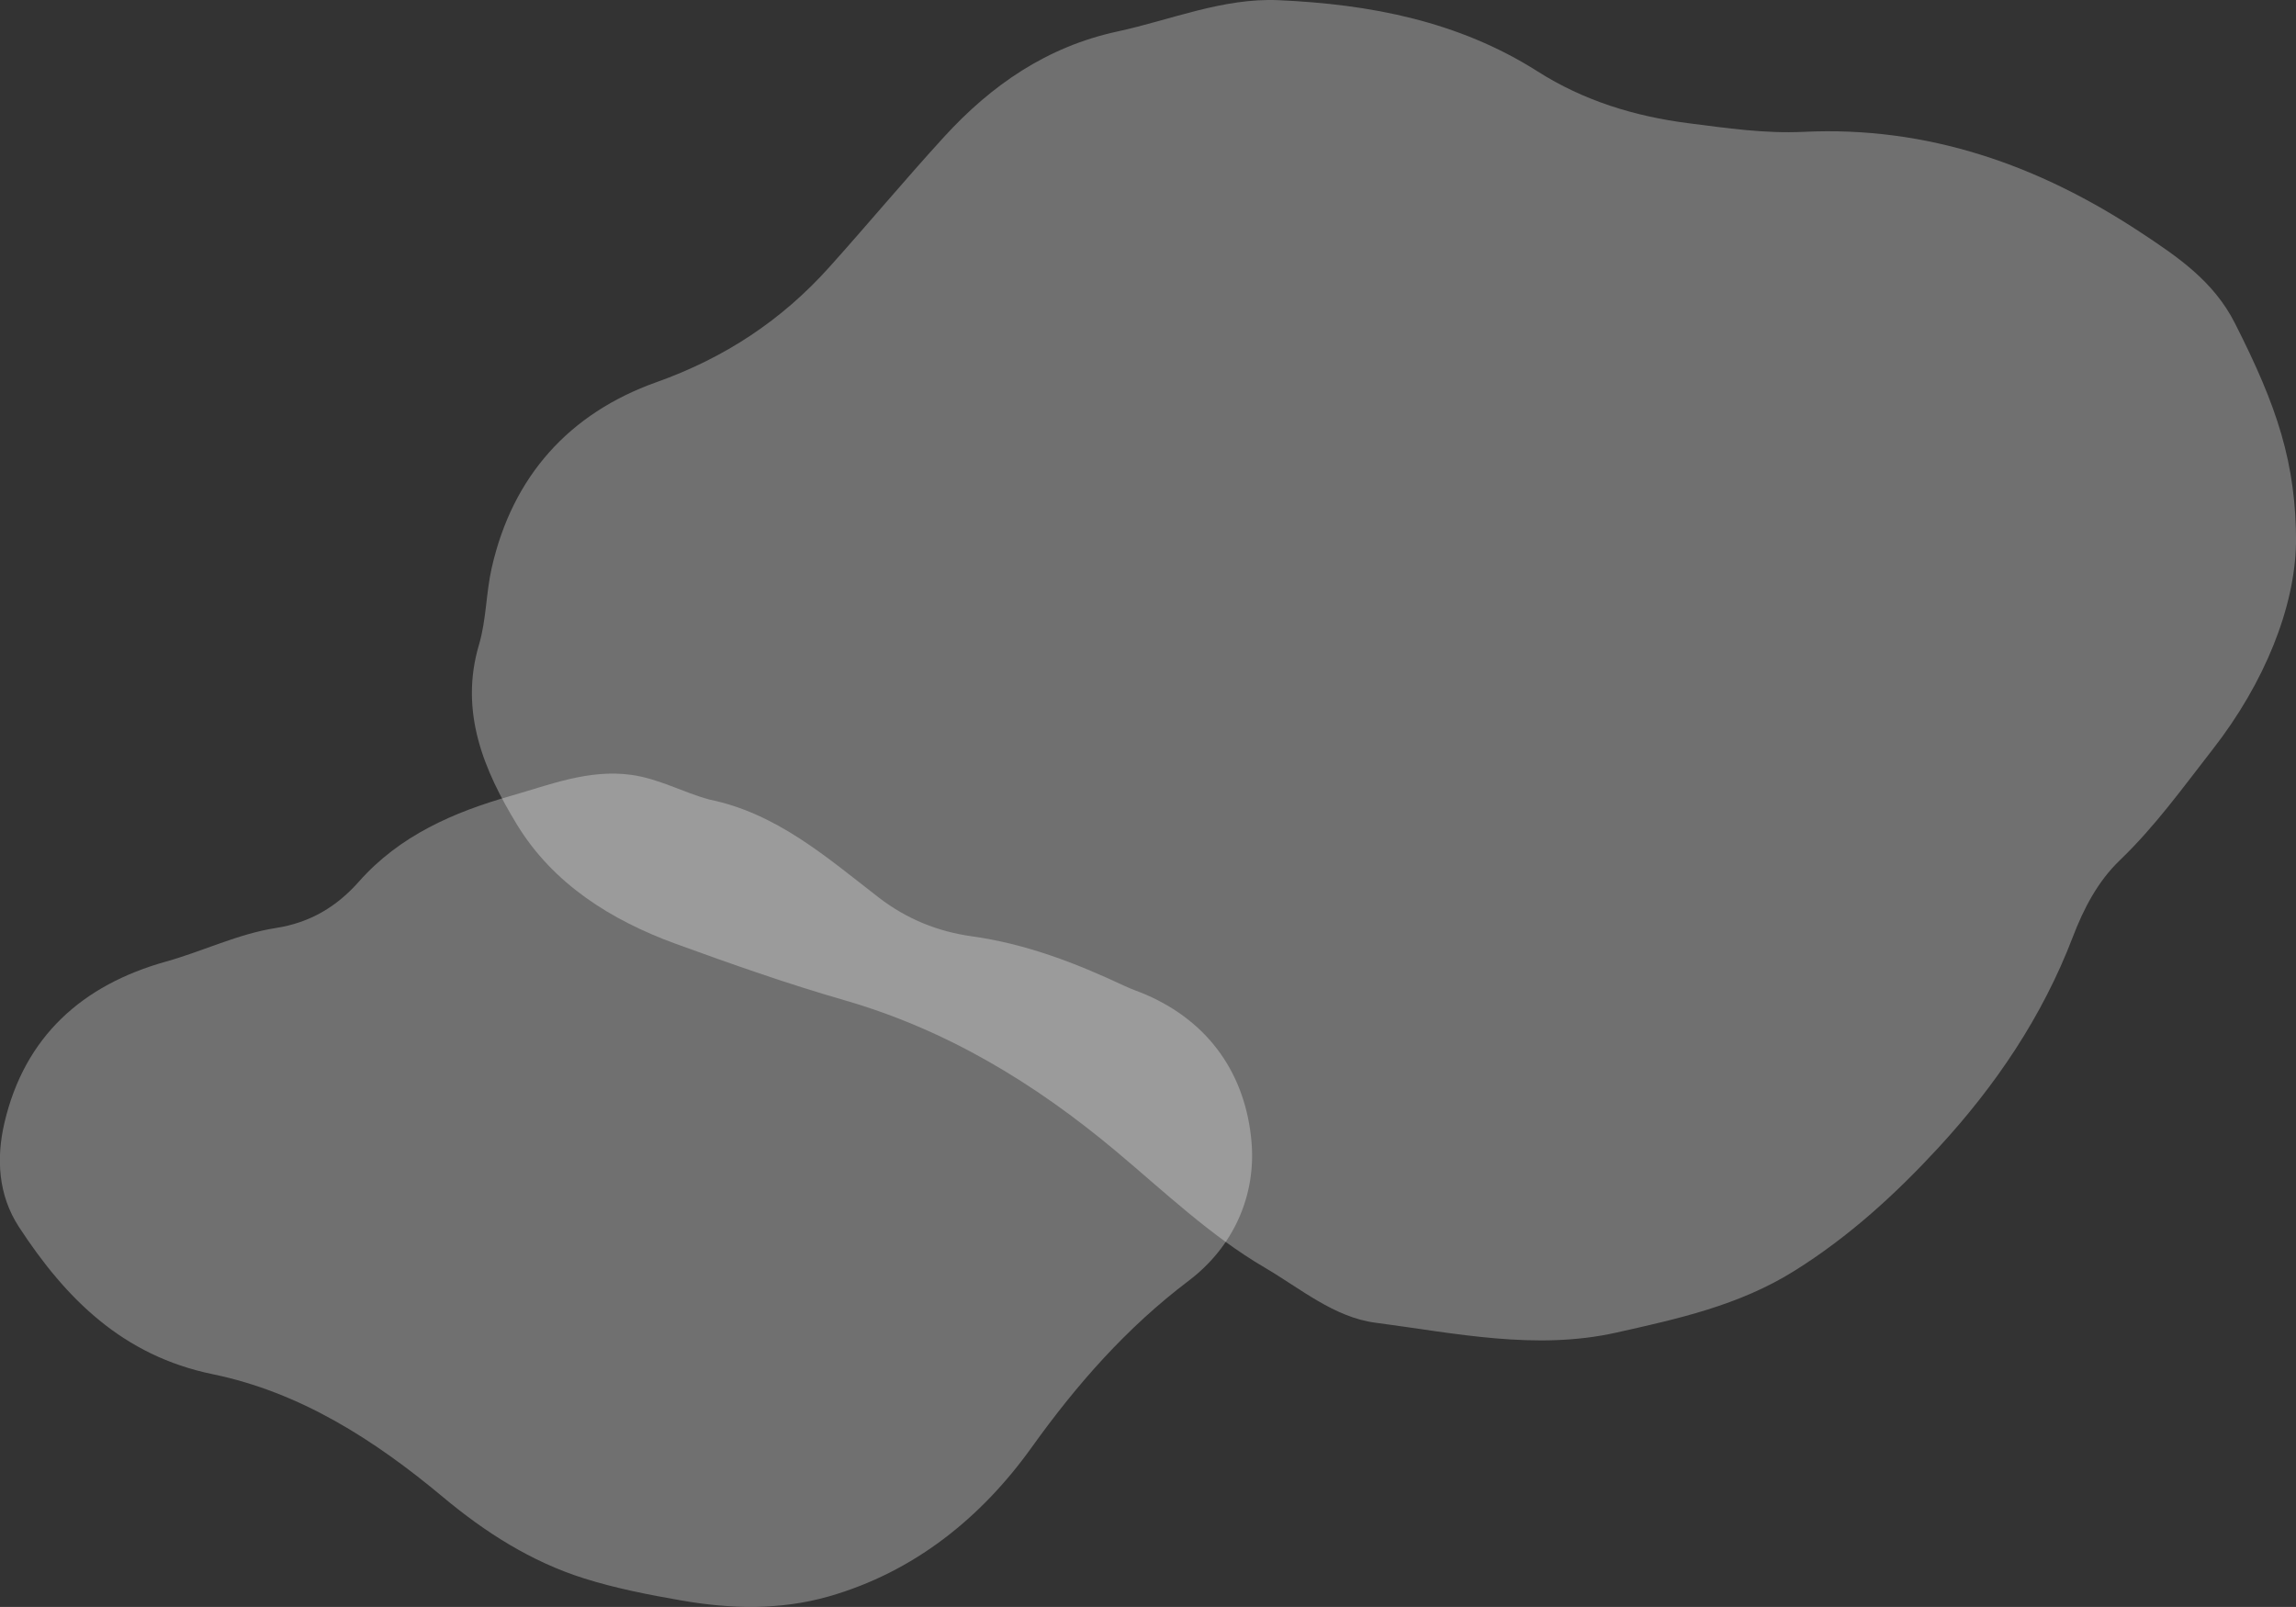
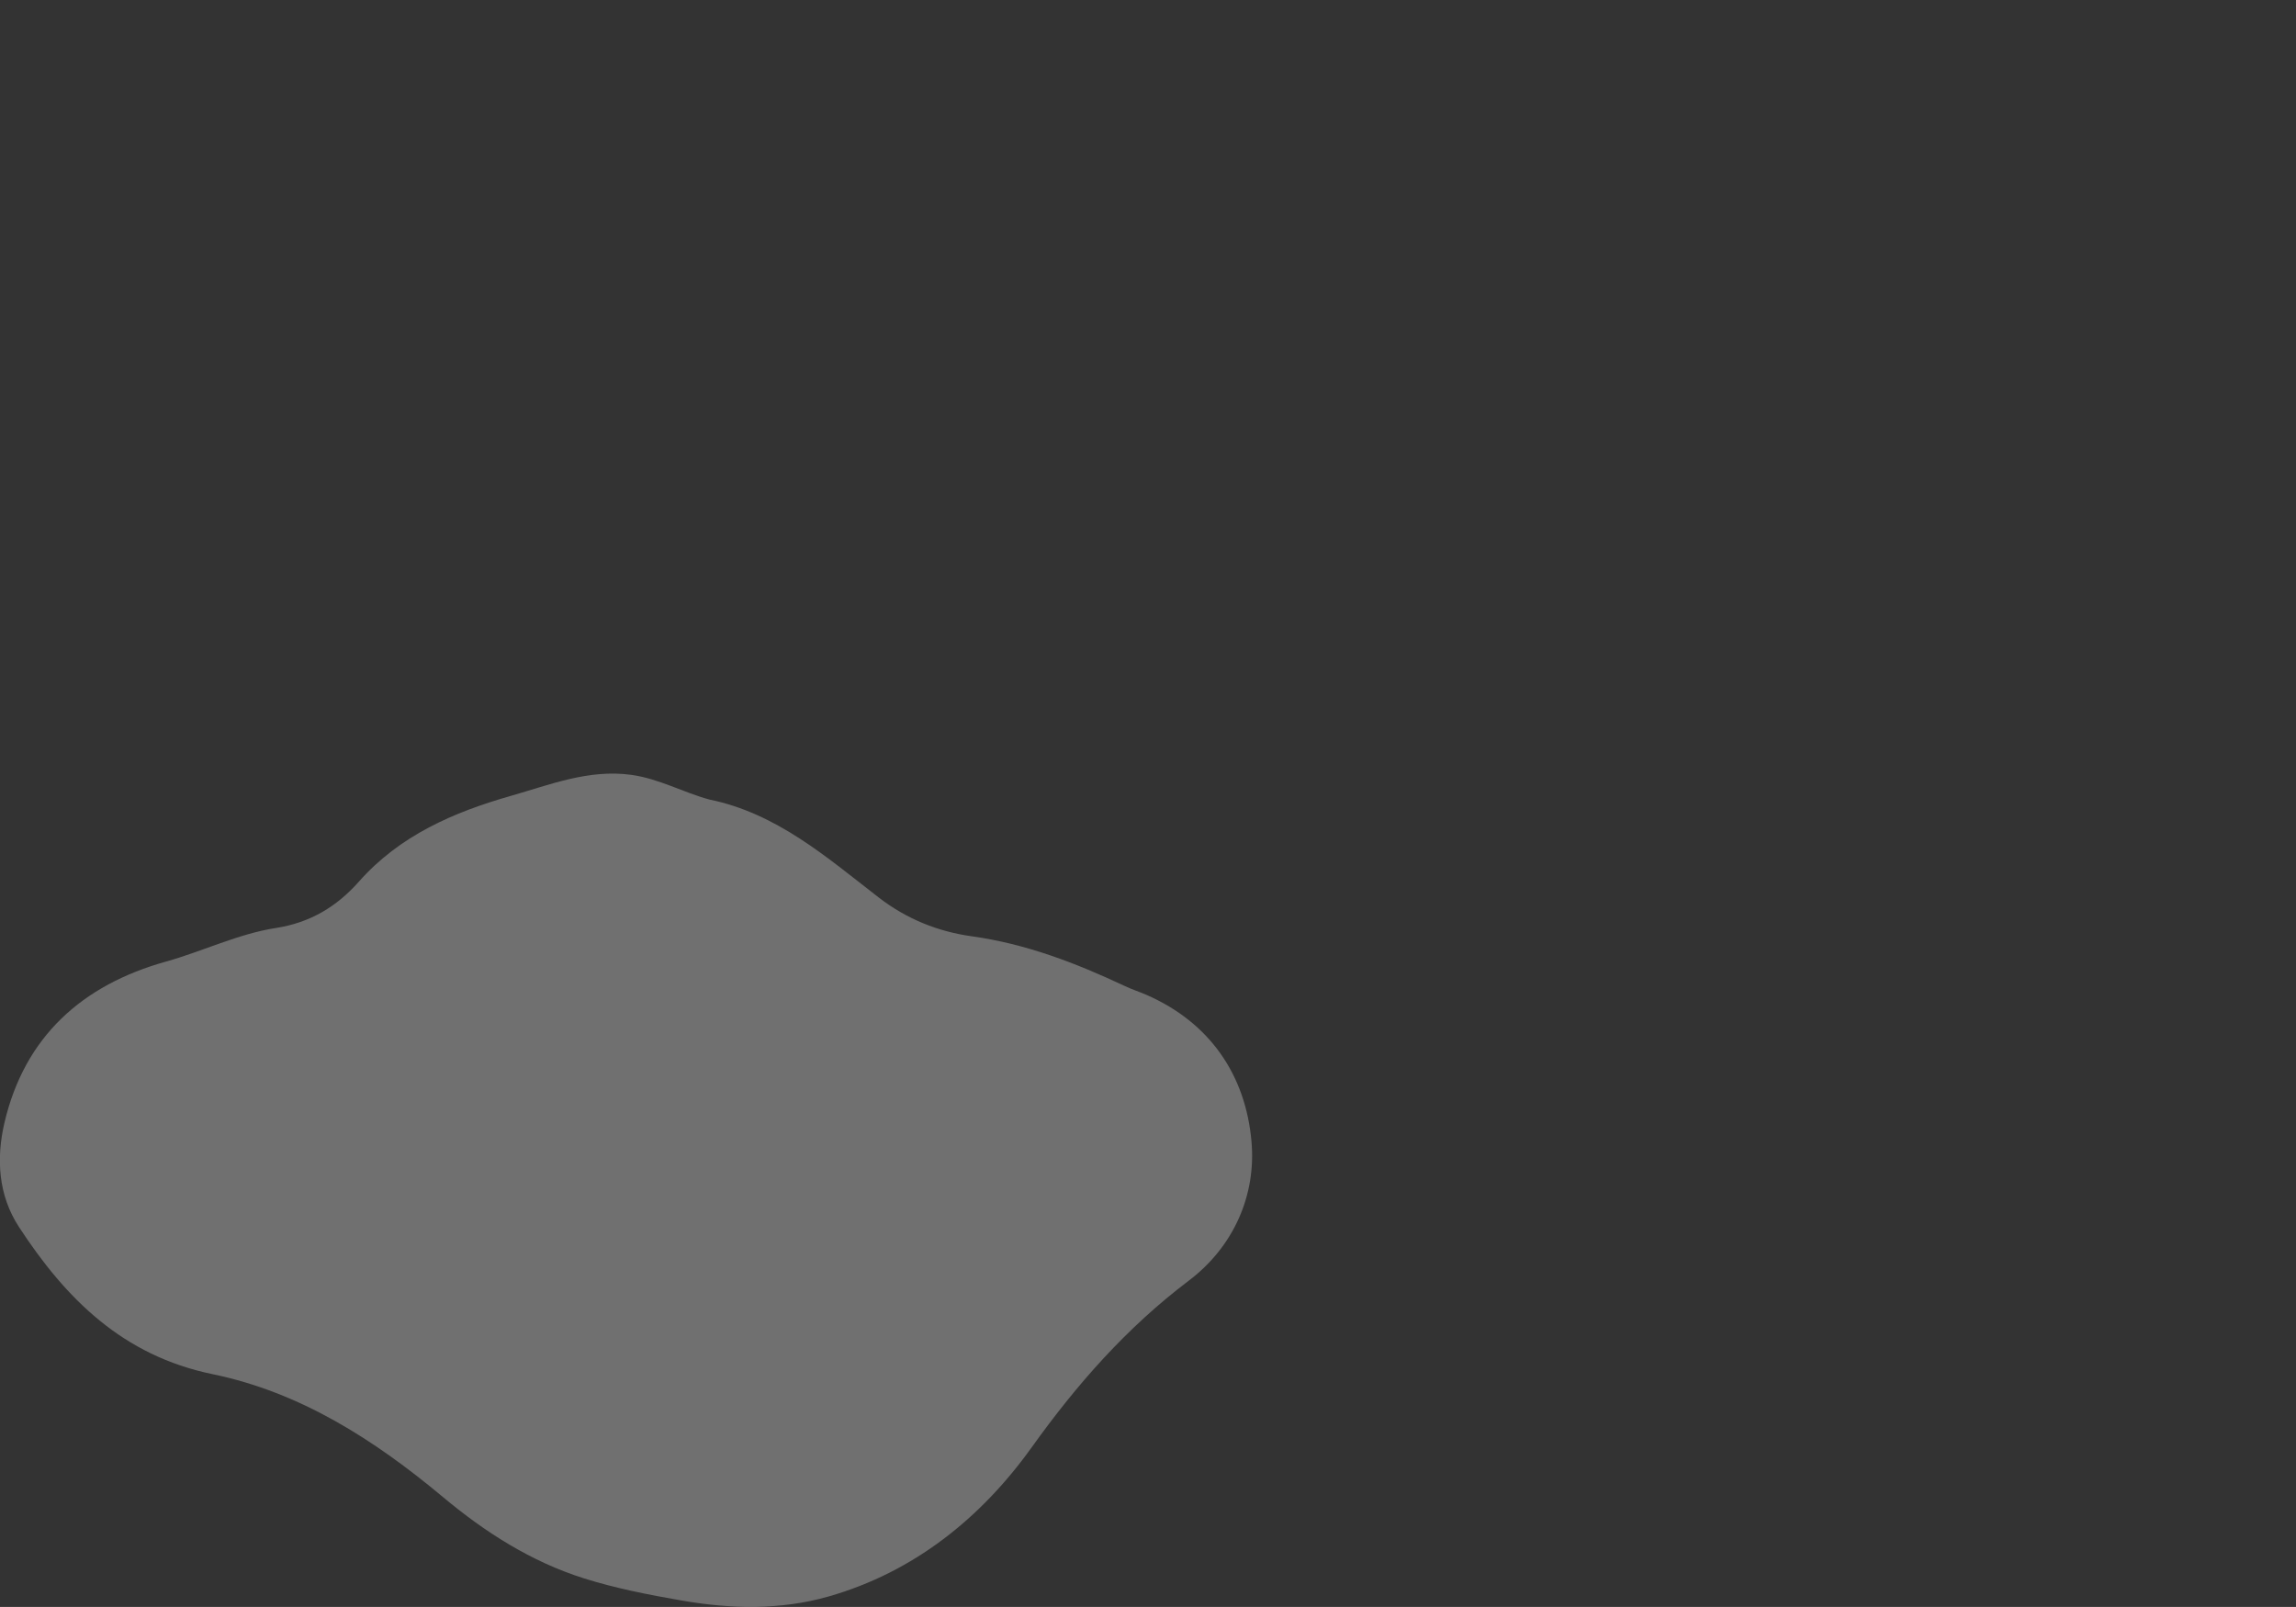
<svg xmlns="http://www.w3.org/2000/svg" id="_レイヤー_2" data-name="レイヤー 2" width="250.21" height="175.14" viewBox="0 0 250.21 175.14">
  <rect x="0" y="0" width="250.21" height="175.14" fill="#333333" stroke="none" />
  <defs>
    <style>
      .cls-1 {
        fill: #fff;
        opacity: .3;
        stroke-width: 0px;
      }
    </style>
  </defs>
  <g id="_レイアウト" data-name="レイアウト">
    <g>
      <path class="cls-1" d="m77.3,87.14c7.35,1.5,12.81,6.31,18.45,10.67,3.08,2.38,6.5,3.73,10.17,4.24,5.9.82,11.32,2.91,16.64,5.41.76.36,1.56.62,2.33.95,7,3.04,10.85,8.81,11.49,15.97.53,5.86-1.92,11.48-6.83,15.2-6.77,5.12-12.19,11.28-17.13,18.18-5.49,7.66-12.79,13.57-22.12,16.24-5.26,1.5-10.71,1.37-16.07.43-3.56-.62-7.11-1.31-10.58-2.4-5.79-1.83-10.8-5.04-15.37-8.86-7.47-6.24-15.55-11.43-25.12-13.4-9.79-2.02-15.99-8.22-21.1-16.05-2.26-3.47-2.48-7.46-1.58-11.33,2.2-9.44,8.51-15.05,17.62-17.59,4.03-1.13,7.85-3.02,11.98-3.66,3.73-.58,6.62-2.33,9.03-5.05,4.45-5.03,10.32-7.57,16.57-9.35,4.27-1.22,8.48-2.92,13.11-2.29,3,.41,5.65,1.91,8.51,2.69Z" />
-       <path class="cls-1" d="m250.21,59.25c-.14,6.92-3.38,15.13-9.09,22.44-3.23,4.14-6.28,8.4-10.1,12.06-2.4,2.3-3.95,5.27-5.14,8.39-3.31,8.66-8.42,16.21-14.65,22.96-4.67,5.06-9.73,9.69-15.68,13.41-6.04,3.78-12.72,5.23-19.41,6.73-8.8,1.97-17.57.06-26.27-1.08-4.48-.59-8.15-3.72-12.02-5.99-5.98-3.5-10.99-8.31-16.27-12.73-8.84-7.4-18.44-13.22-29.61-16.44-6.18-1.78-12.27-3.93-18.32-6.13-7.06-2.57-13.38-6.55-17.31-12.99-3.57-5.86-6.32-12.28-4.14-19.62.8-2.7.76-5.63,1.39-8.39,2.27-9.98,8.45-16.83,17.93-20.21,7.45-2.65,13.66-6.75,18.86-12.55,4.21-4.69,8.24-9.53,12.49-14.18,5.16-5.65,11.22-9.84,18.91-11.5,5.83-1.26,11.49-3.68,17.56-3.41,9.96.44,19.59,2.28,28.22,7.76,5.01,3.19,10.57,4.9,16.45,5.65,4.16.53,8.3,1.14,12.53.94,13.55-.65,25.64,3.62,36.8,11,4.01,2.65,7.88,5.27,10.2,9.83,4.61,9.09,6.69,15.23,6.68,24.05Z" />
    </g>
  </g>
</svg>